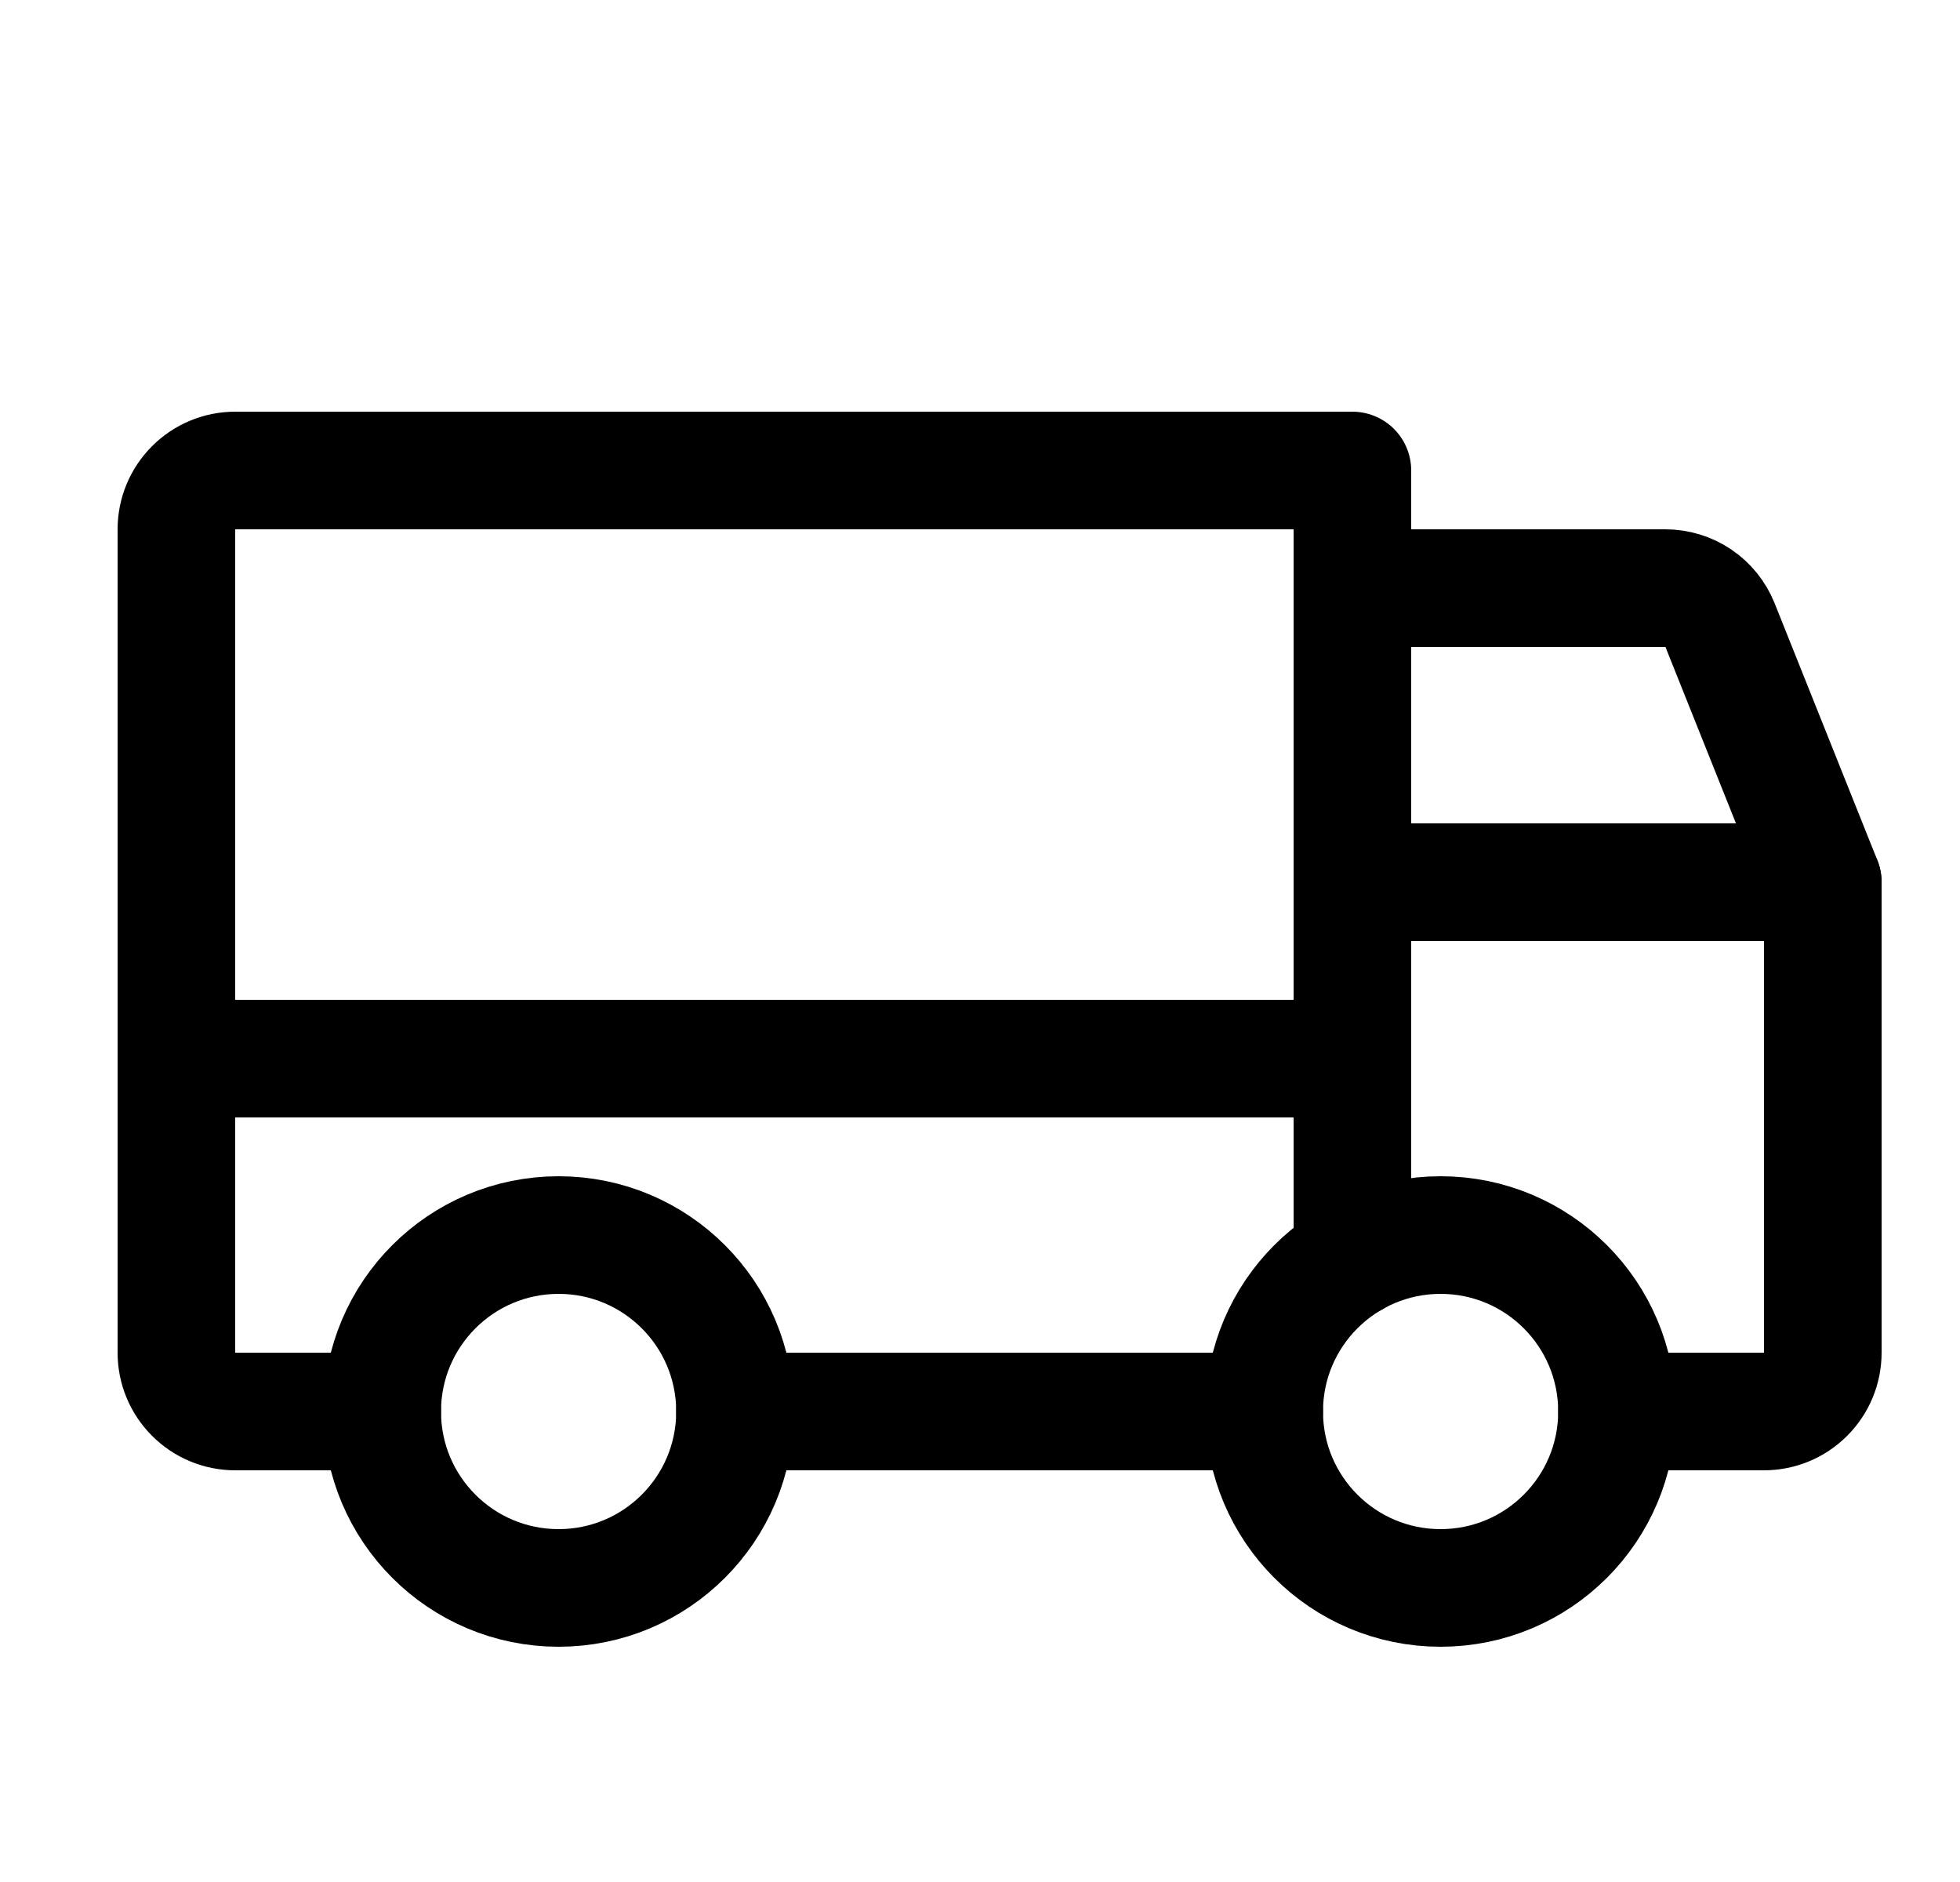
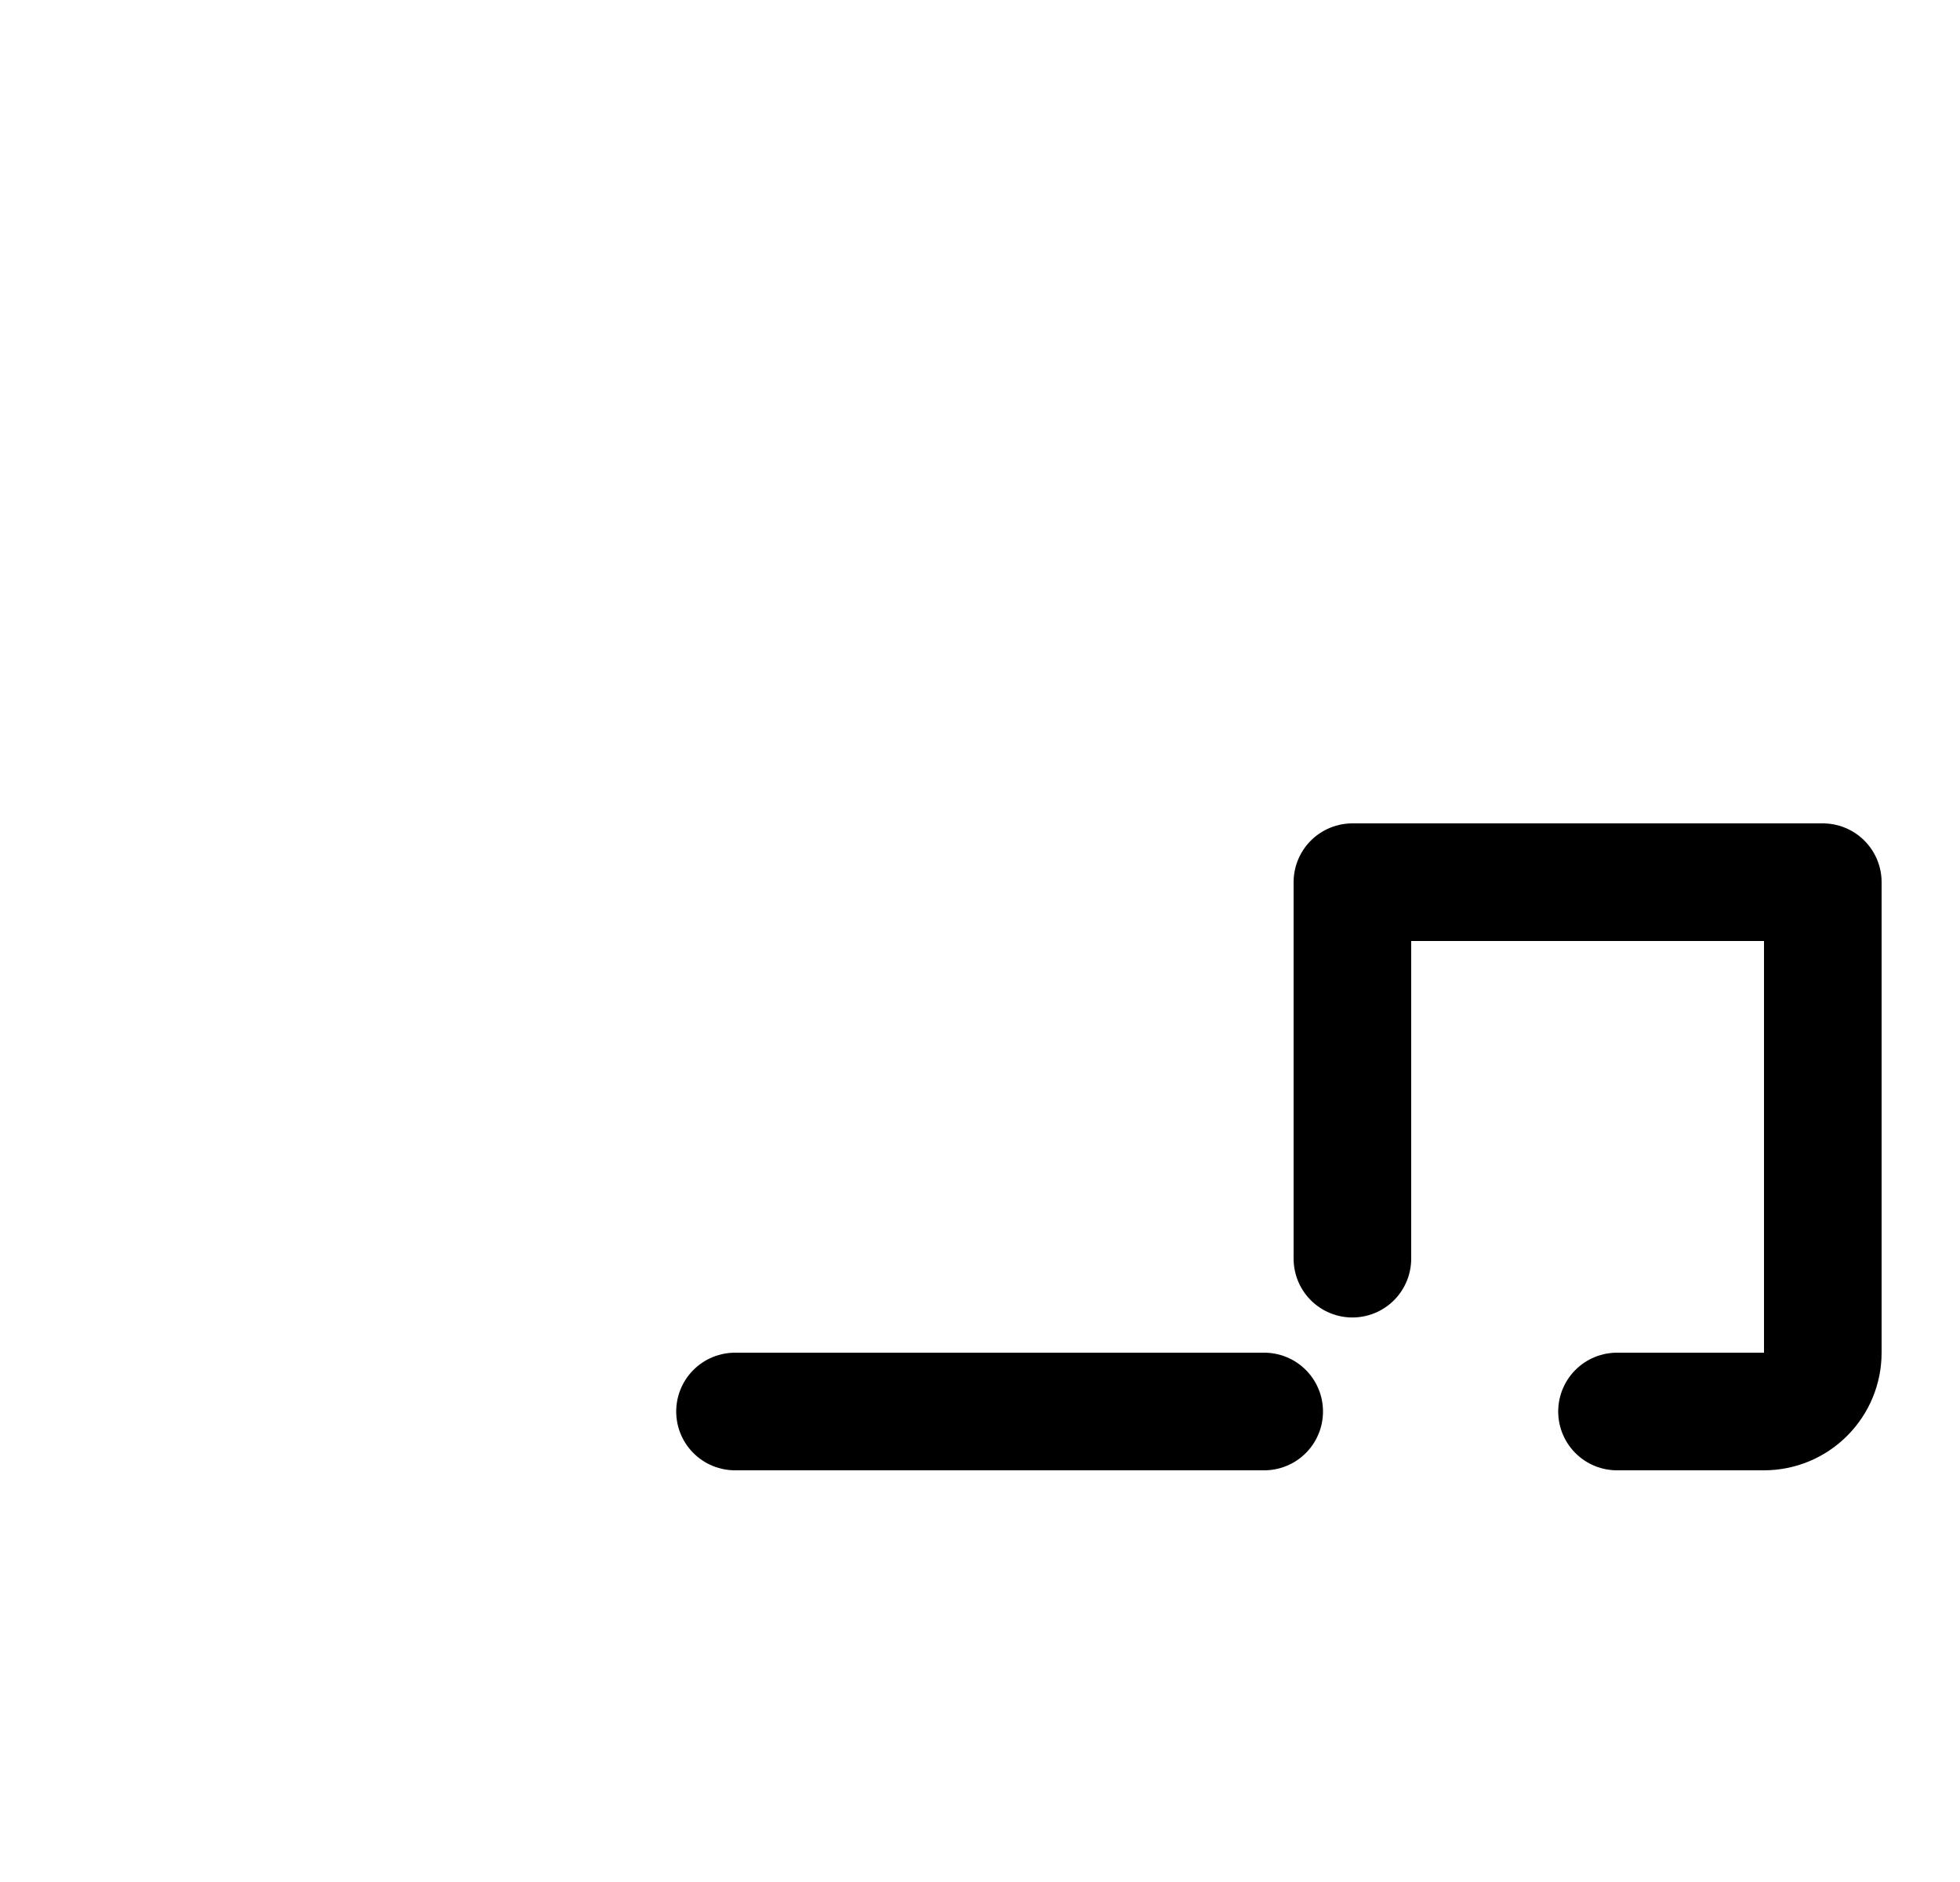
<svg xmlns="http://www.w3.org/2000/svg" width="25" height="24" viewBox="0 0 25 24" fill="none">
-   <path d="M23.25 11.25H17.25V7.5H21.242C21.392 7.5 21.539 7.545 21.663 7.629C21.787 7.713 21.883 7.832 21.939 7.971L23.25 11.25Z" stroke="black" stroke-width="1.5" stroke-linecap="round" stroke-linejoin="round" />
-   <path d="M2.25 13.5H17.25" stroke="black" stroke-width="1.5" stroke-linecap="round" stroke-linejoin="round" />
-   <path d="M18.375 20.25C19.618 20.25 20.625 19.243 20.625 18C20.625 16.757 19.618 15.75 18.375 15.75C17.132 15.75 16.125 16.757 16.125 18C16.125 19.243 17.132 20.25 18.375 20.25Z" stroke="black" stroke-width="1.5" stroke-miterlimit="10" />
-   <path d="M7.125 20.25C8.368 20.25 9.375 19.243 9.375 18C9.375 16.757 8.368 15.75 7.125 15.75C5.882 15.75 4.875 16.757 4.875 18C4.875 19.243 5.882 20.25 7.125 20.25Z" stroke="black" stroke-width="1.5" stroke-miterlimit="10" />
  <path d="M16.125 18H9.375" stroke="black" stroke-width="1.5" stroke-linecap="round" stroke-linejoin="round" />
-   <path d="M4.875 18H3C2.801 18 2.61 17.921 2.47 17.78C2.329 17.64 2.25 17.449 2.25 17.25V6.75C2.25 6.551 2.329 6.36 2.47 6.22C2.61 6.079 2.801 6 3 6H17.25V16.051" stroke="black" stroke-width="1.5" stroke-linecap="round" stroke-linejoin="round" />
  <path d="M17.25 16.051V11.25H23.25V17.25C23.25 17.449 23.171 17.64 23.03 17.78C22.89 17.921 22.699 18 22.5 18H20.625" stroke="black" stroke-width="1.5" stroke-linecap="round" stroke-linejoin="round" />
</svg>